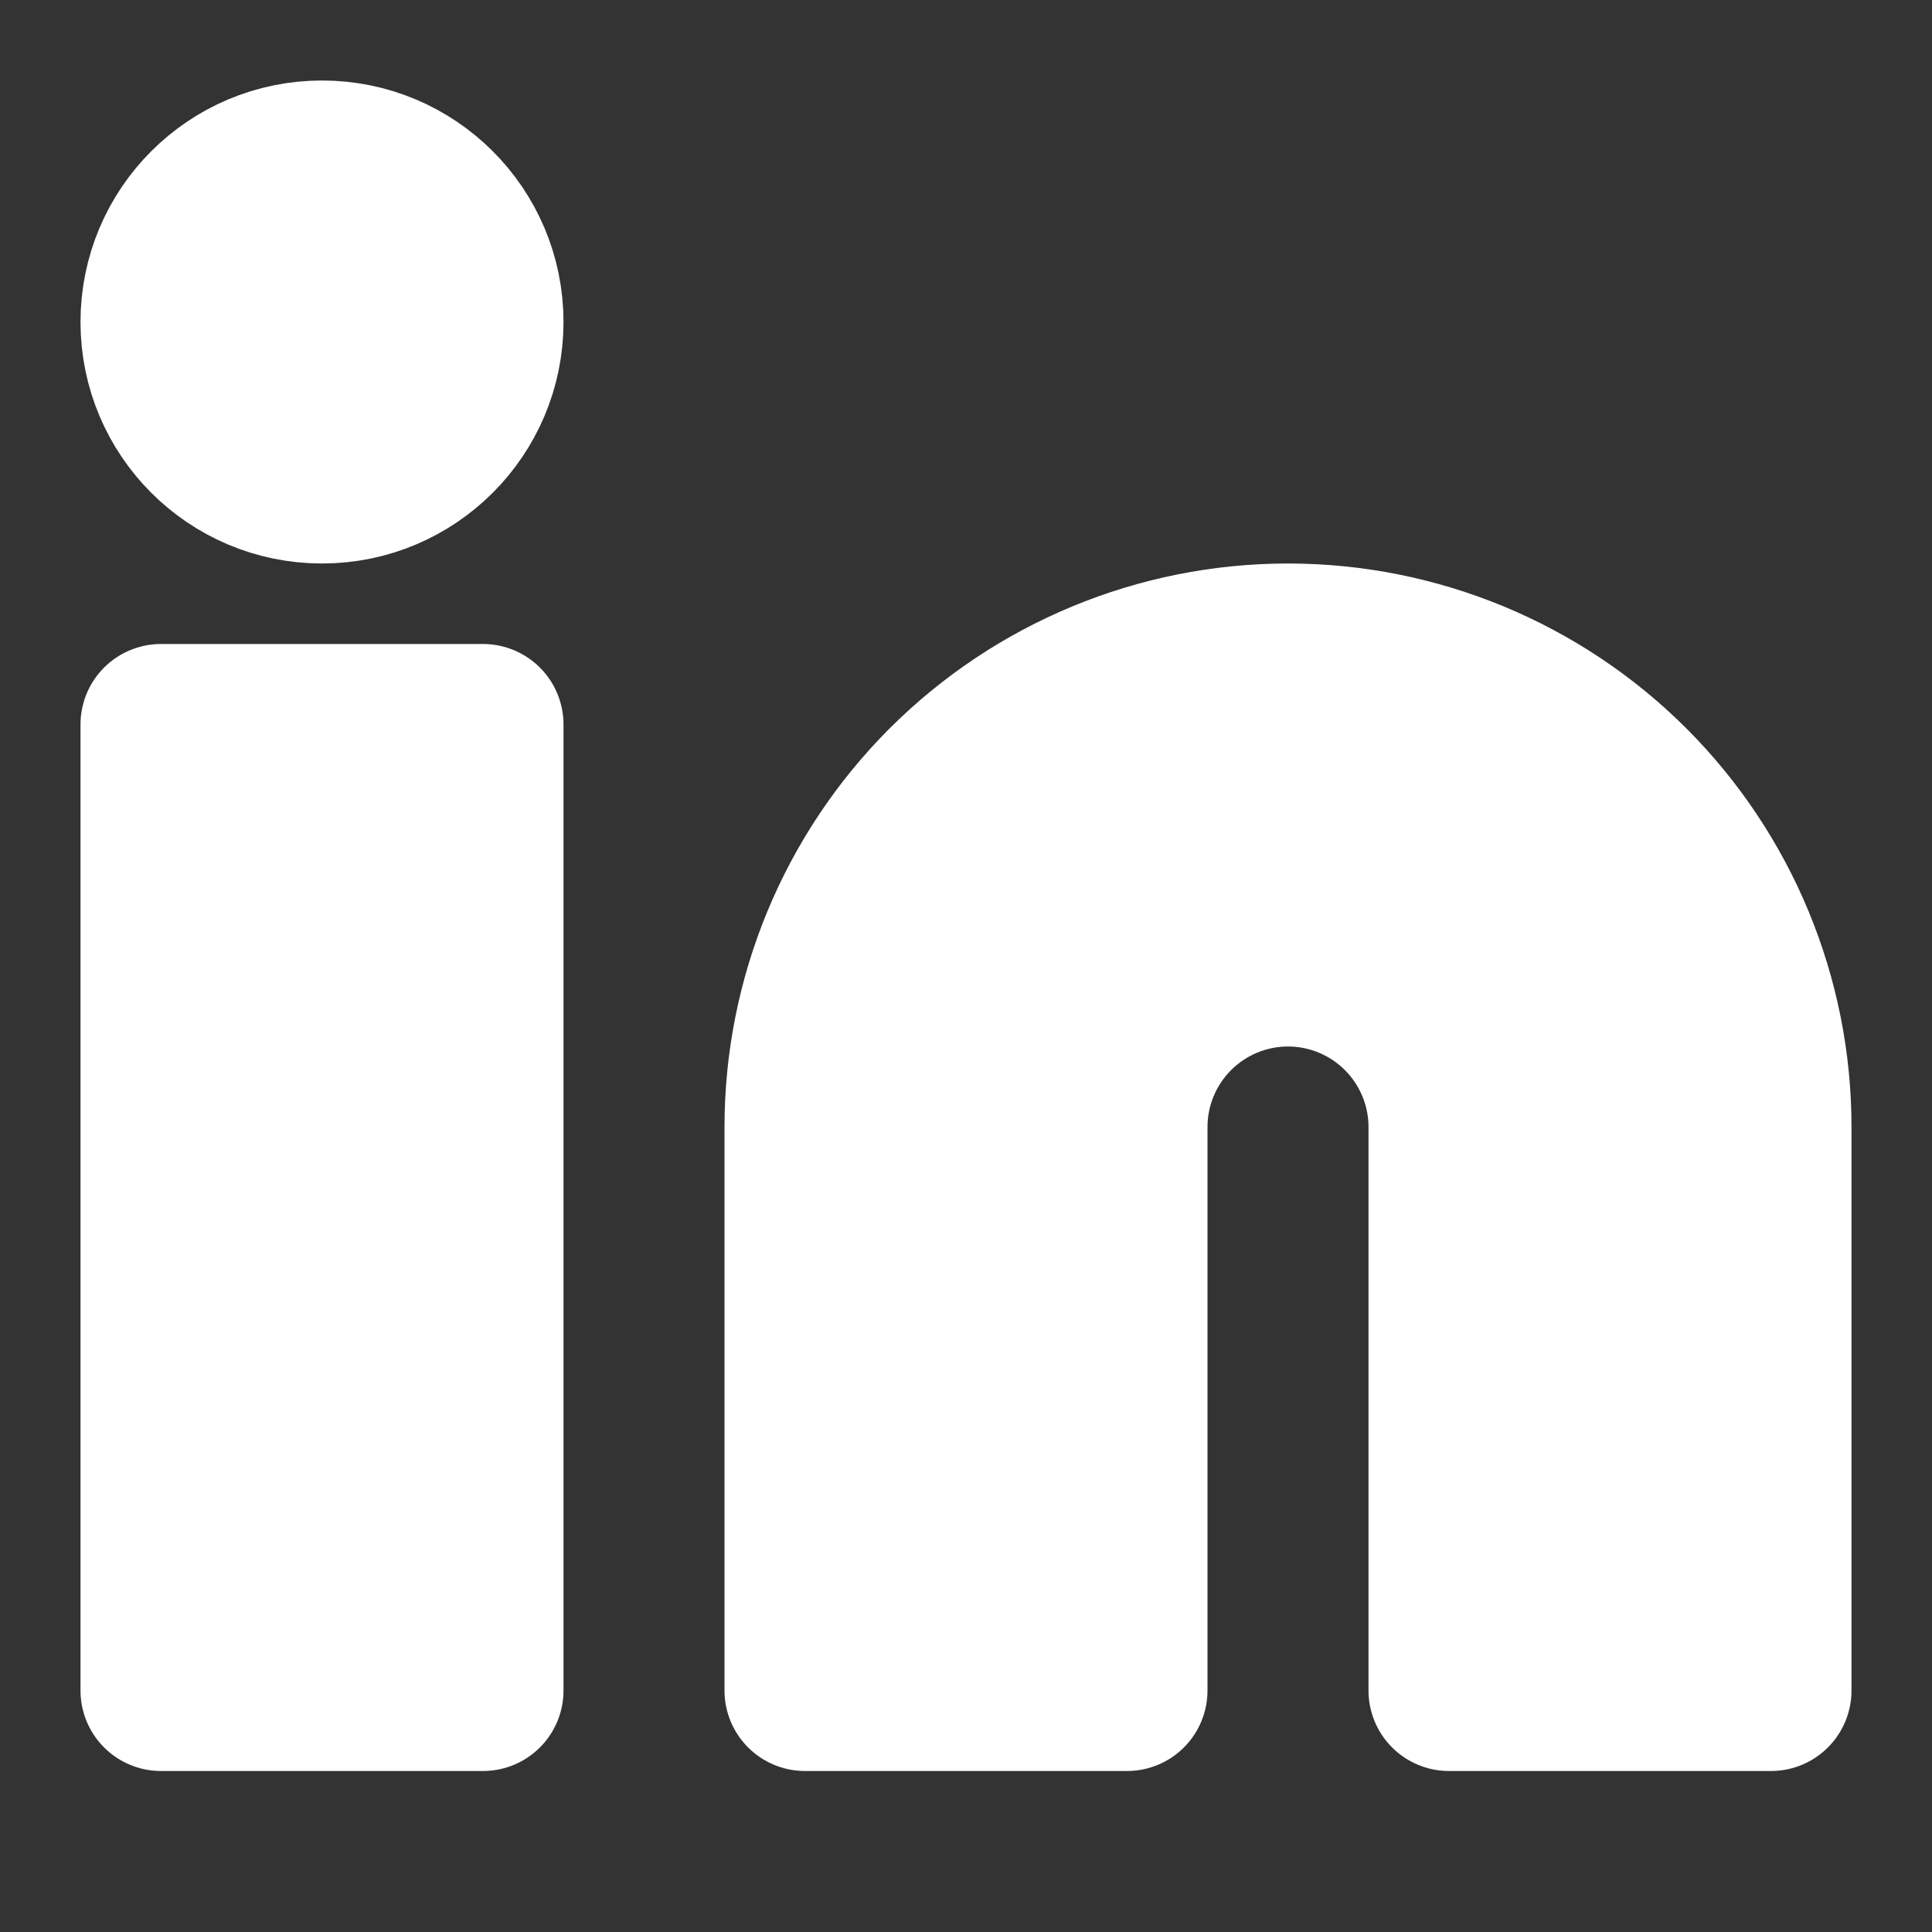
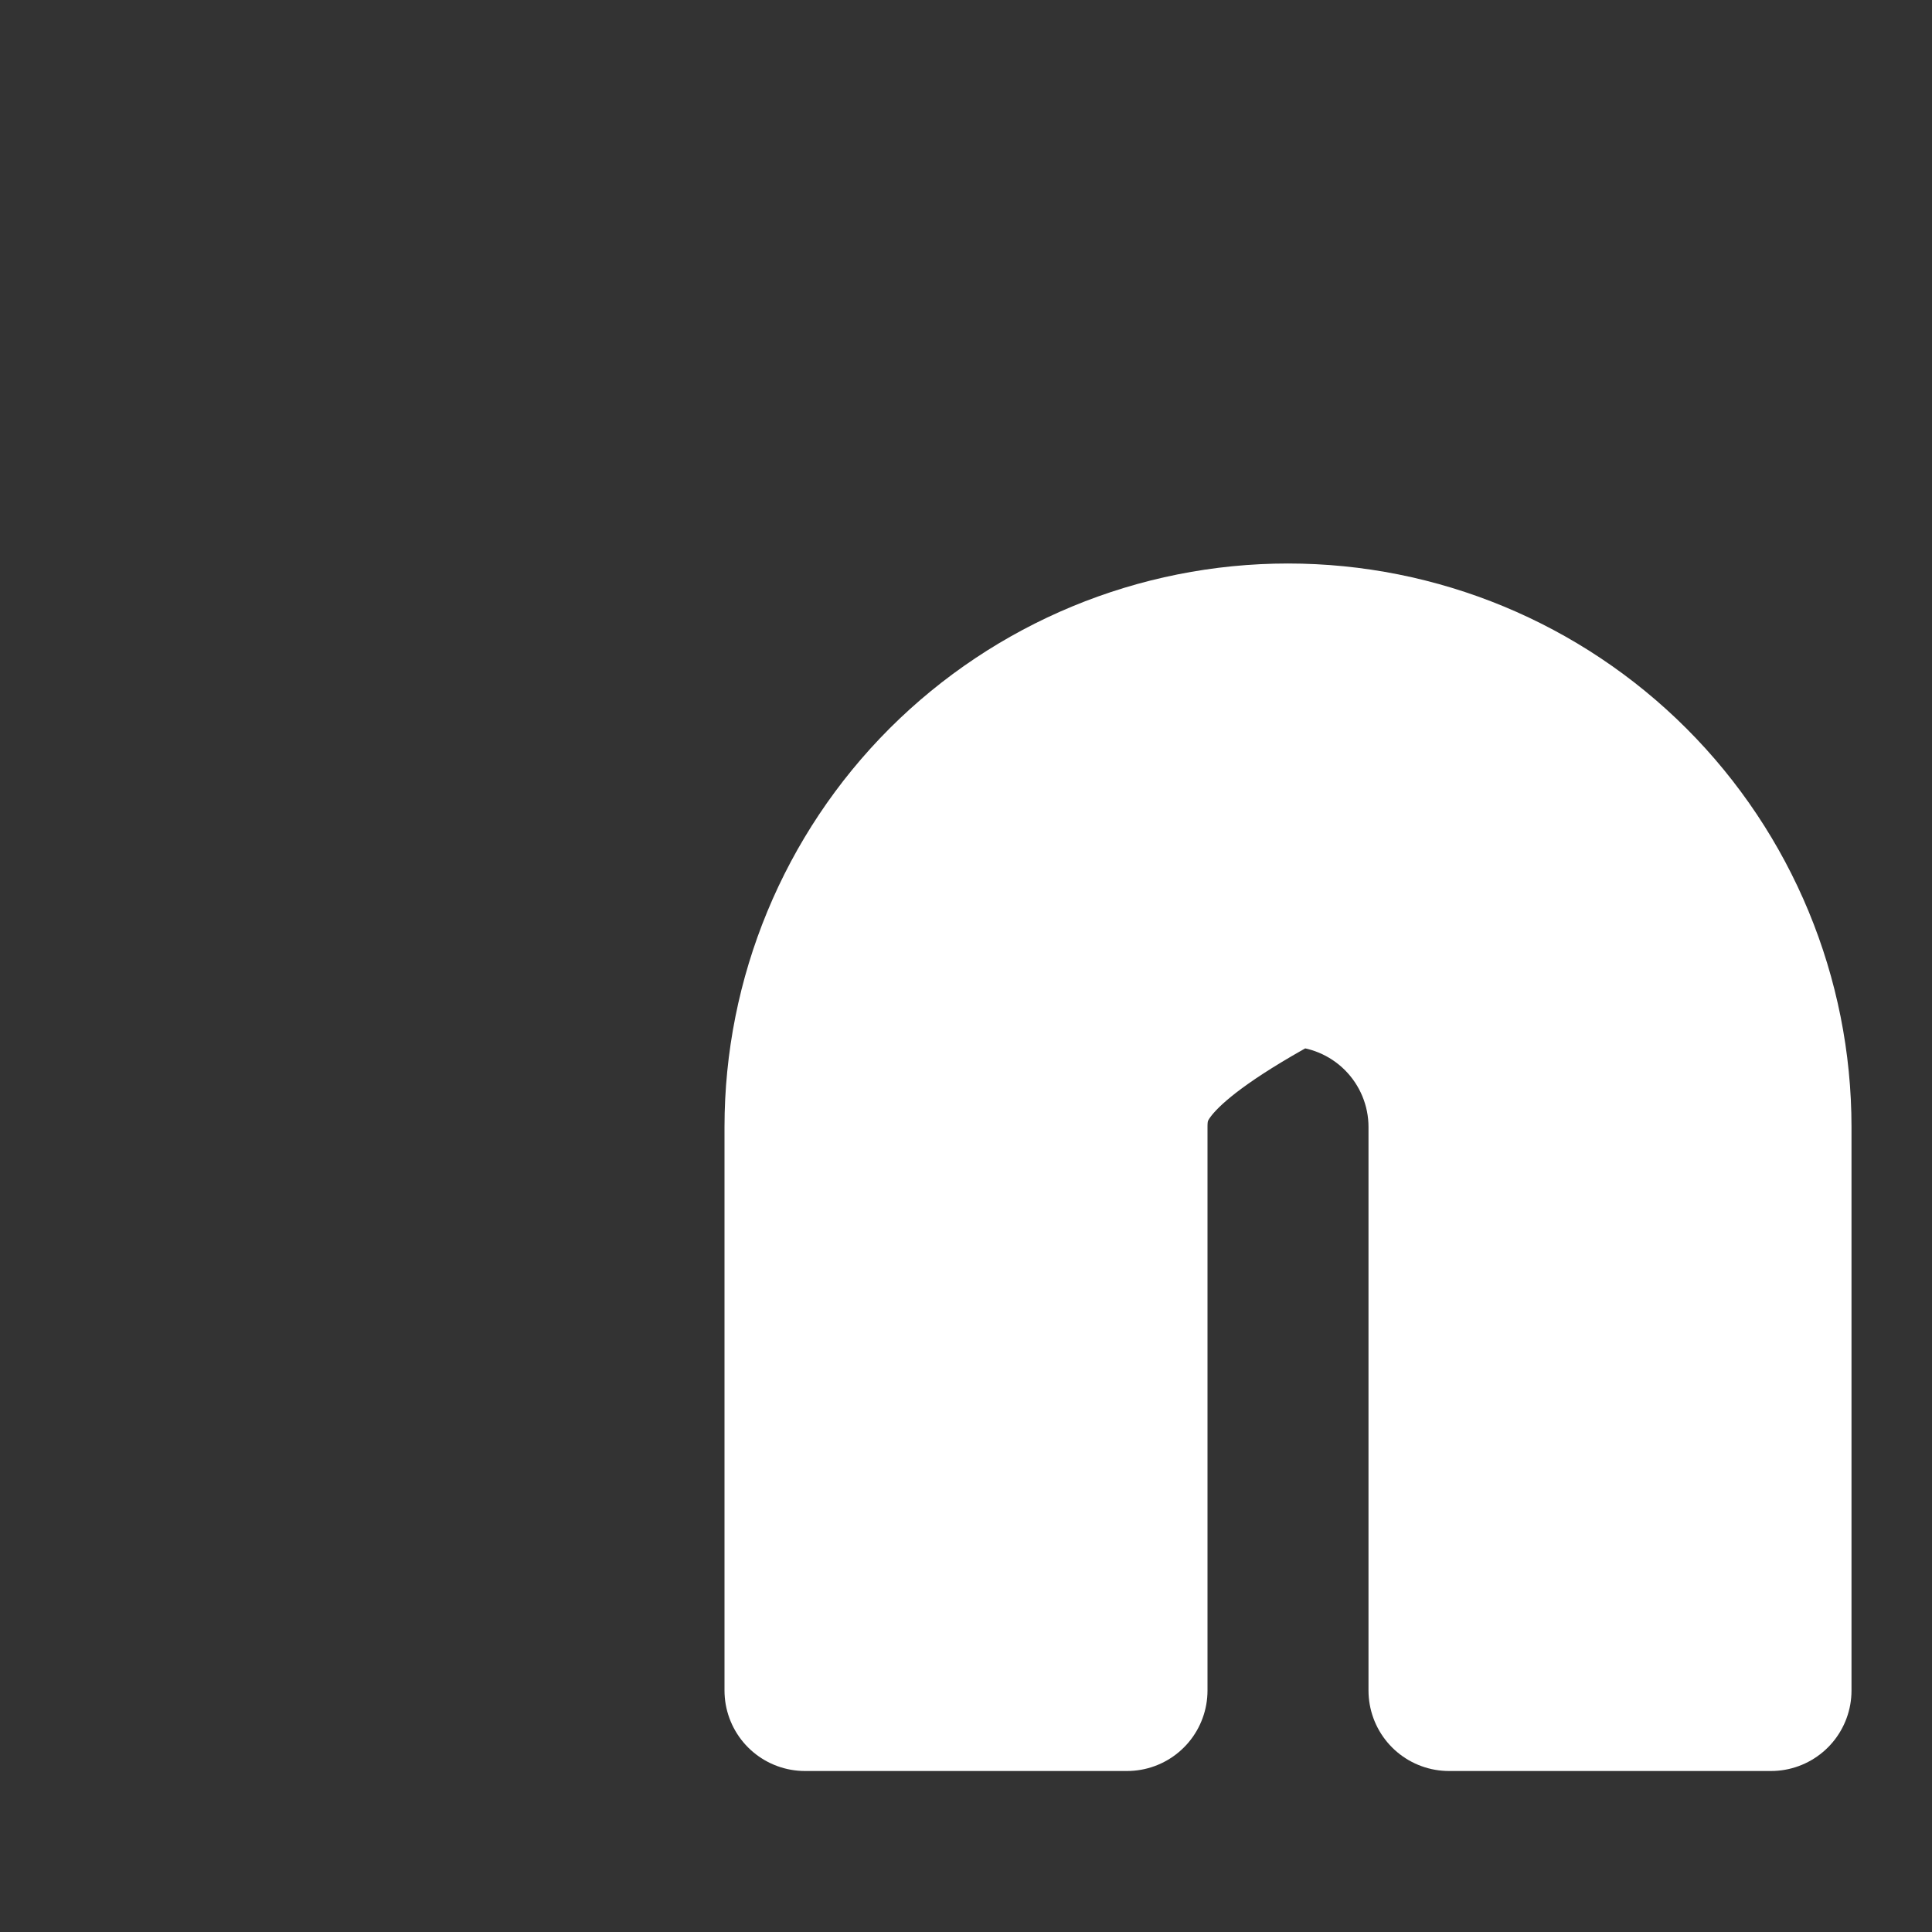
<svg xmlns="http://www.w3.org/2000/svg" width="24" height="24" viewBox="0 0 24 24" fill="none">
  <rect x="0" y="0" width="24" height="24" fill="#333333" stroke="none" />
-   <path d="M16 8C17.591 8 19.117 8.632 20.243 9.757C21.368 10.883 22 12.409 22 14V21H18V14C18 13.47 17.789 12.961 17.414 12.586C17.039 12.211 16.53 12 16 12C15.47 12 14.961 12.211 14.586 12.586C14.211 12.961 14 13.47 14 14V21H10V14C10 12.409 10.632 10.883 11.757 9.757C12.883 8.632 14.409 8 16 8V8Z" stroke="#ffffff" stroke-width="2" stroke-linecap="round" stroke-linejoin="round" fill="#ffffff" />
-   <rect x="2" y="9" width="4" height="12" stroke="#ffffff" stroke-width="2" stroke-linecap="round" stroke-linejoin="round" fill="#ffffff" />
-   <circle cx="4" cy="4" r="2" stroke="#ffffff" stroke-width="2" stroke-linecap="round" stroke-linejoin="round" fill="#ffffff" />
+   <path d="M16 8C17.591 8 19.117 8.632 20.243 9.757C21.368 10.883 22 12.409 22 14V21H18V14C18 13.47 17.789 12.961 17.414 12.586C17.039 12.211 16.53 12 16 12C14.211 12.961 14 13.47 14 14V21H10V14C10 12.409 10.632 10.883 11.757 9.757C12.883 8.632 14.409 8 16 8V8Z" stroke="#ffffff" stroke-width="2" stroke-linecap="round" stroke-linejoin="round" fill="#ffffff" />
</svg>